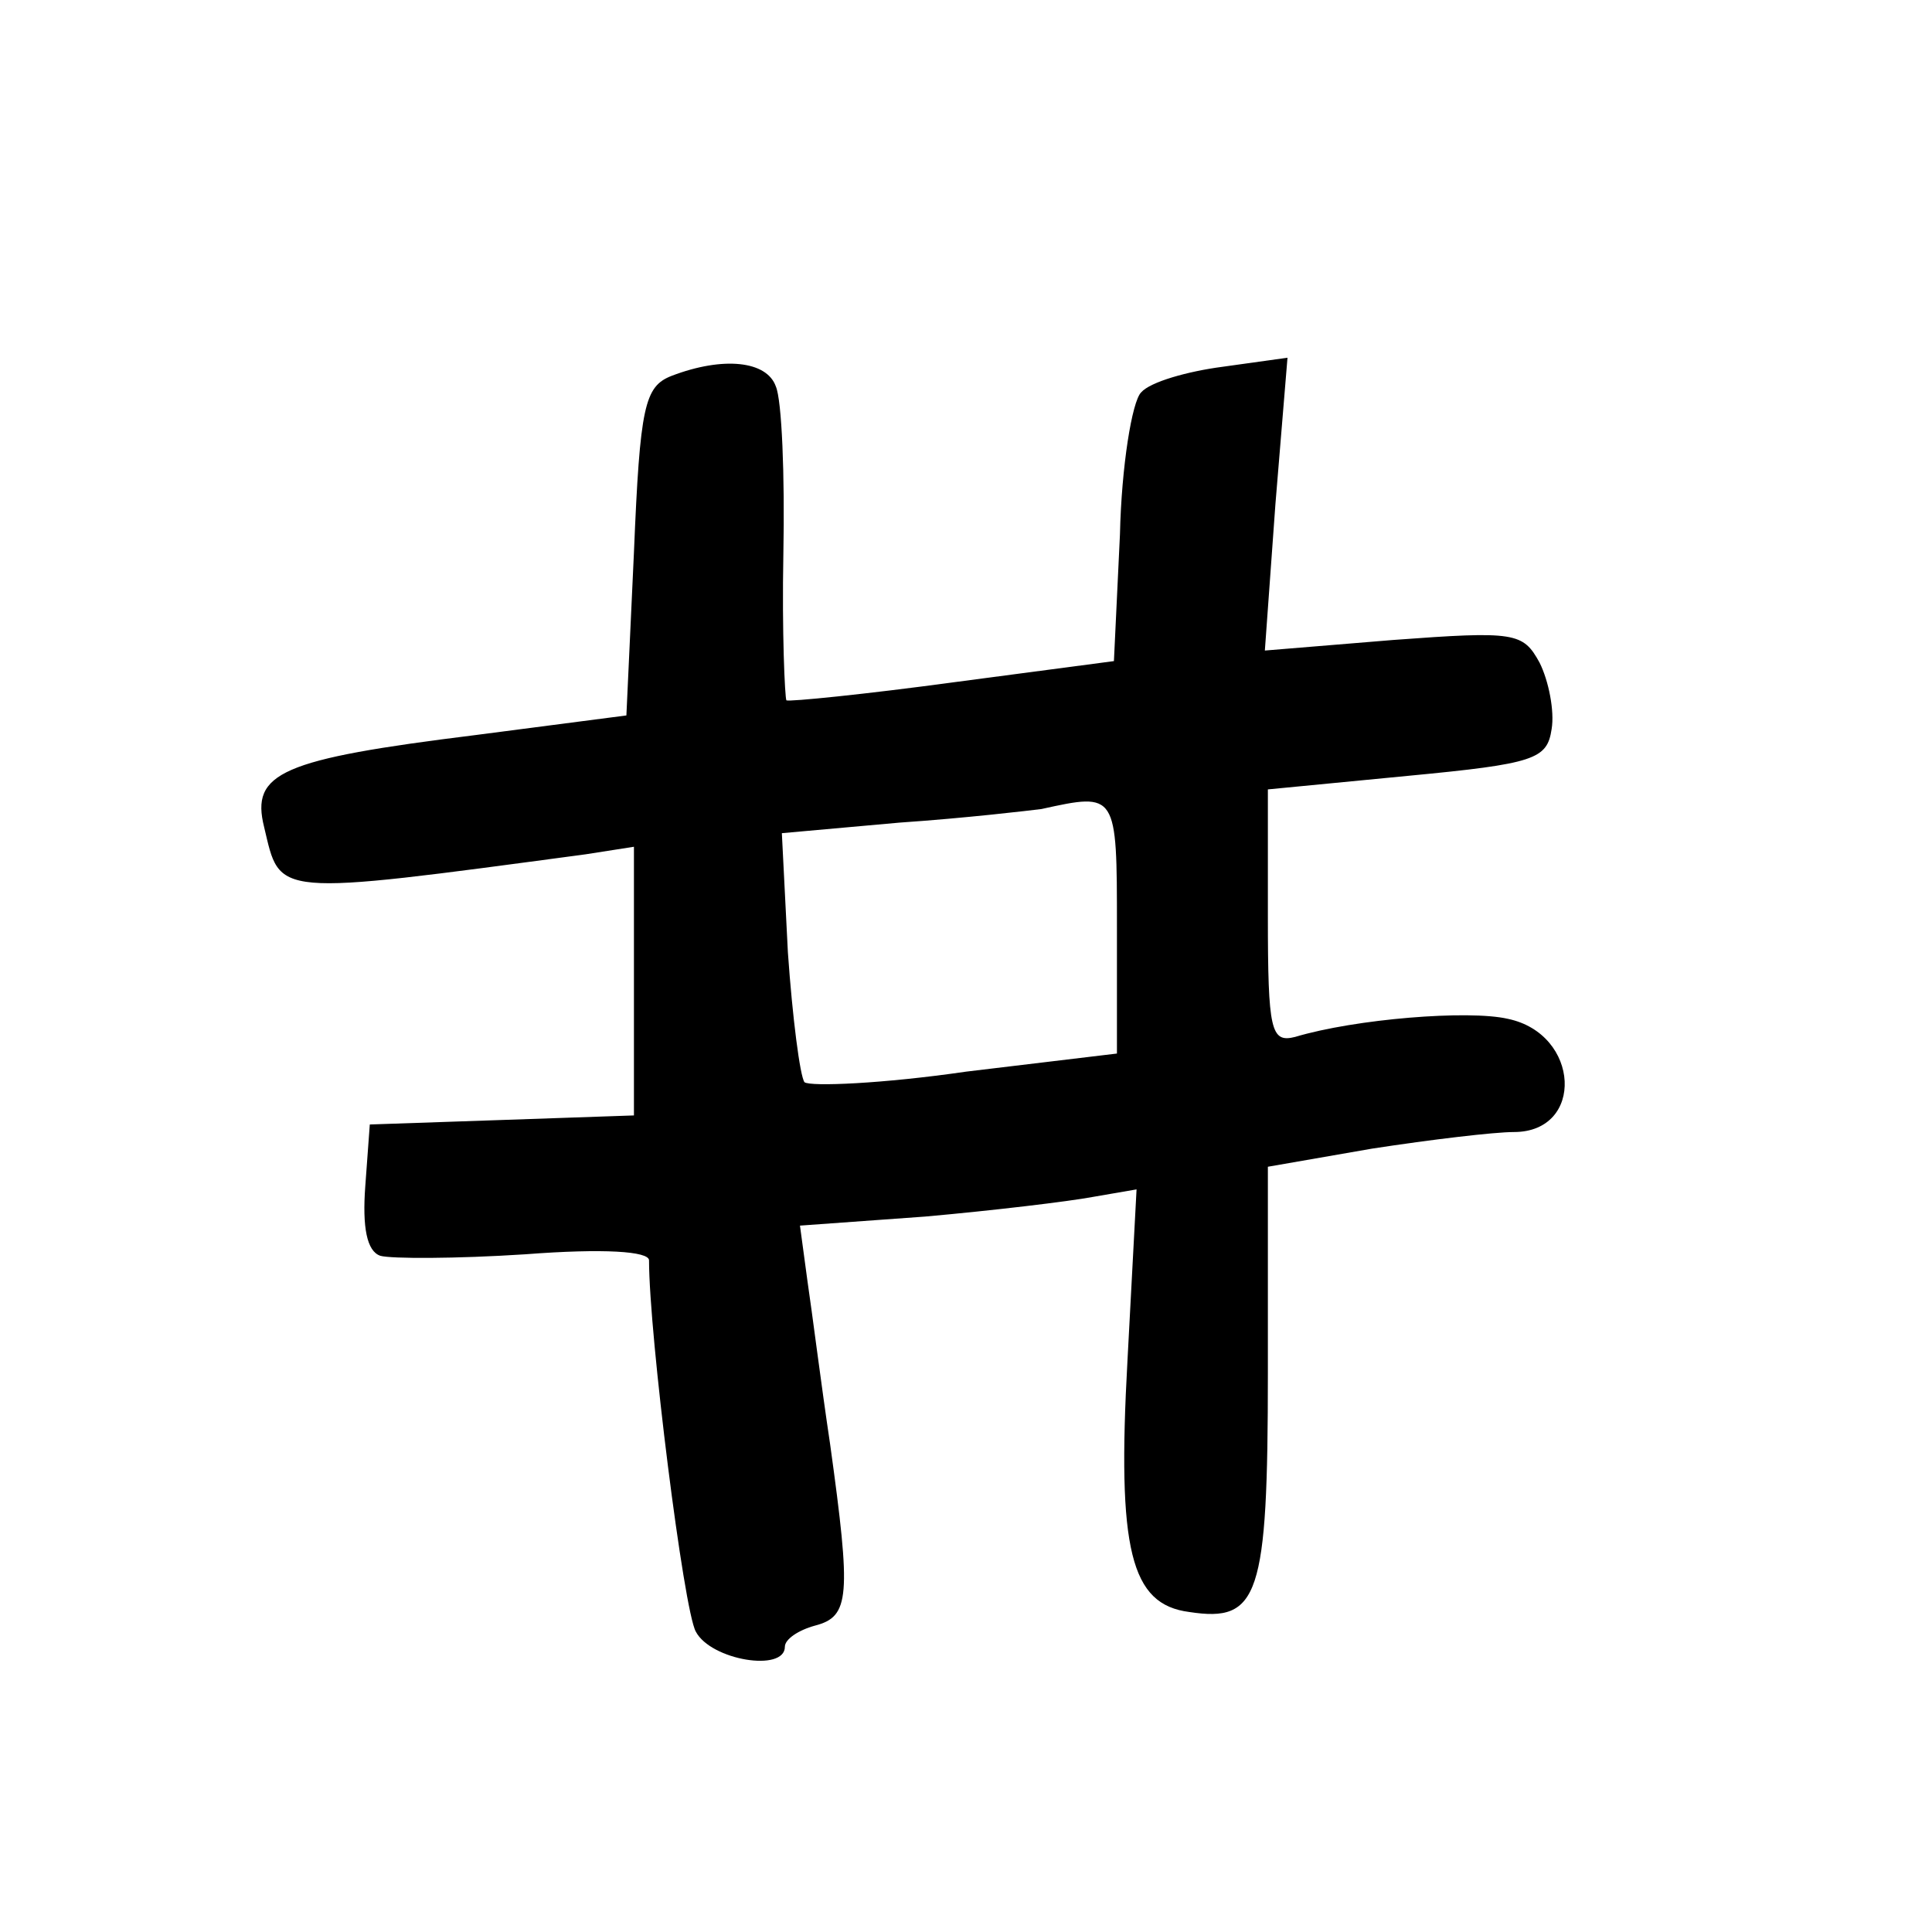
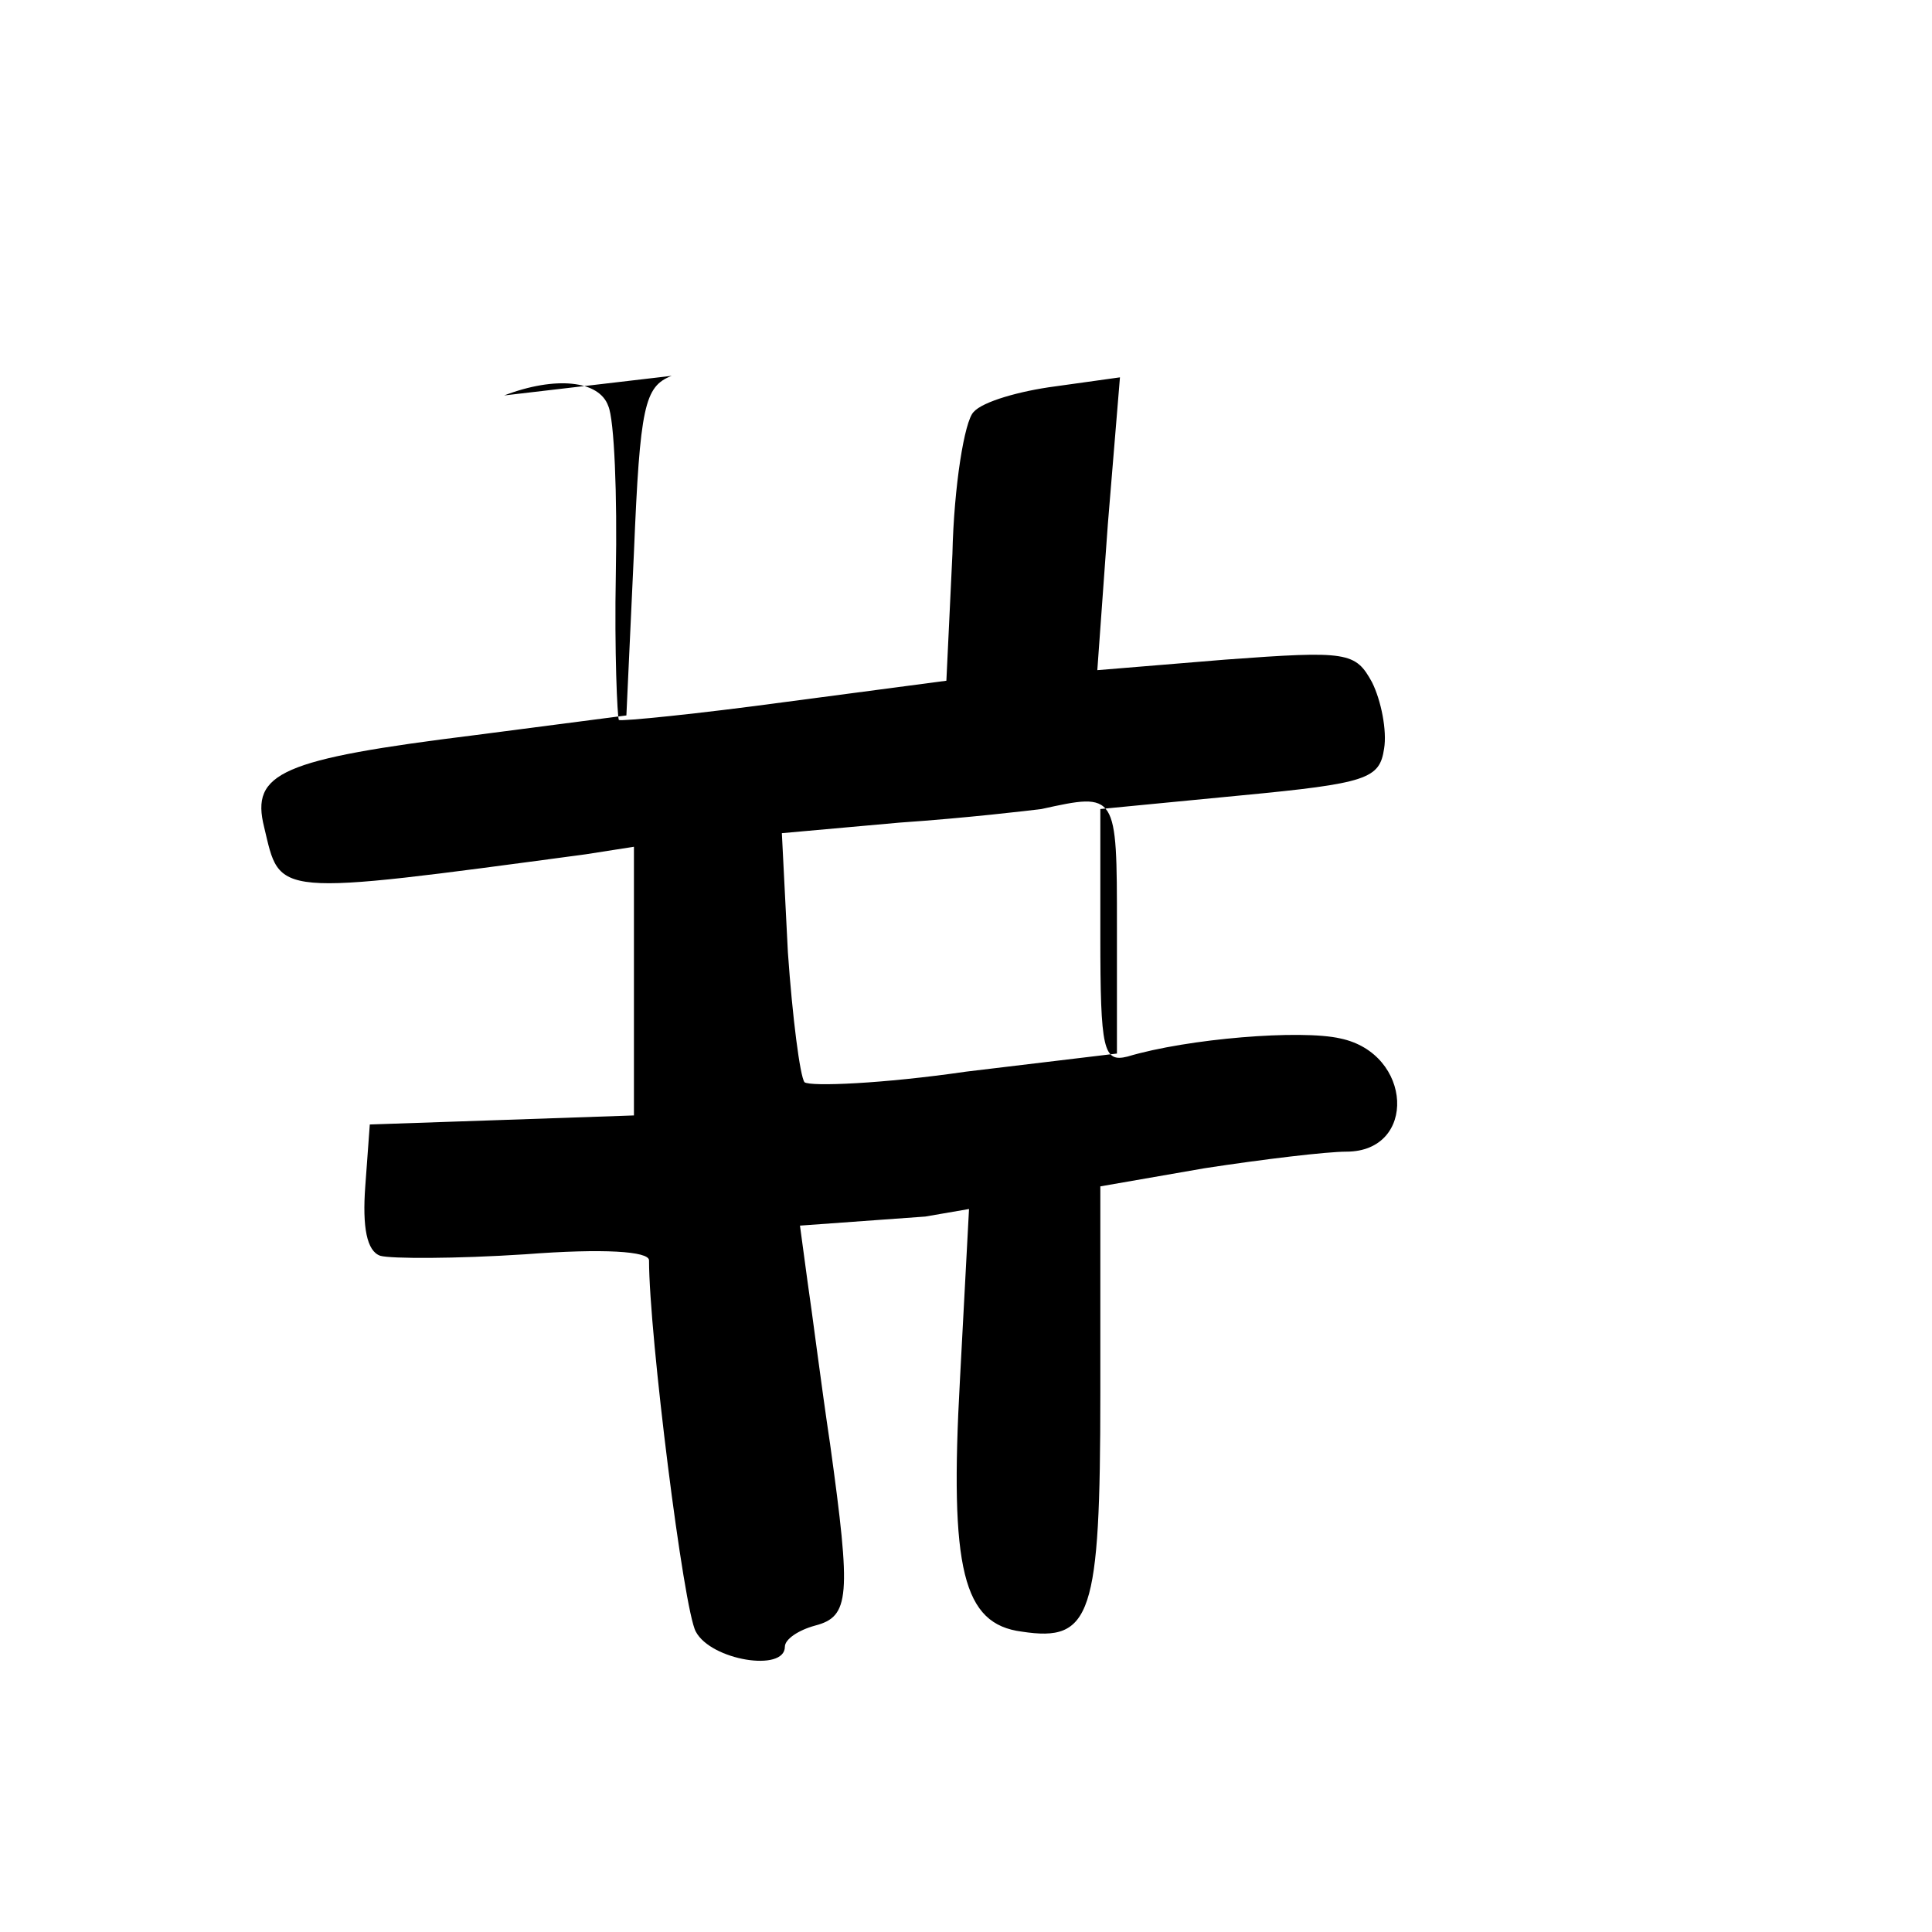
<svg xmlns="http://www.w3.org/2000/svg" version="1.0" width="128pt" height="128pt" viewBox="0 0 128 128" preserveAspectRatio="xMidYMid meet">
  <g transform="translate(0,128) scale(0.1,-0.1)" fill="#000000" stroke="none">
-     <path d="M445 1031 c-18 -7 -21 -20 -25 -117 l-5 -108 -100 -13 c-129 -16 -149 -25 -140 -61 11 -46 4 -46 213 -18 l32 5 0 -89 0 -89 -87 -3 -88 -3 -3 -41 c-2 -27 1 -43 10 -46 7 -2 50 -2 96 1 52 4 82 2 82 -4 0 -49 23 -232 31 -246 10 -19 59 -27 59 -10 0 5 9 11 20 14 23 6 24 19 10 120 -6 40 -12 88 -15 108 l-5 37 83 6 c45 4 95 10 111 13 l29 5 -6 -113 c-7 -126 2 -162 41 -167 46 -7 52 10 52 158 l0 137 69 12 c39 6 81 11 94 11 47 0 44 65 -4 75 -26 6 -101 0 -141 -12 -16 -4 -18 4 -18 80 l0 84 93 9 c84 8 92 11 95 31 2 12 -2 32 -8 44 -11 20 -16 21 -97 15 l-85 -7 7 97 8 97 -43 -6 c-23 -3 -48 -10 -54 -17 -6 -6 -13 -49 -14 -94 l-4 -84 -106 -14 c-59 -8 -109 -13 -111 -12 -1 2 -3 45 -2 97 1 52 -1 102 -5 111 -6 17 -35 20 -69 7z m295 -365 l0 -84 -100 -12 c-55 -8 -103 -10 -107 -7 -3 4 -8 43 -11 86 l-4 79 78 7 c44 3 86 8 94 9 50 11 50 11 50 -78z" />
+     <path d="M445 1031 c-18 -7 -21 -20 -25 -117 l-5 -108 -100 -13 c-129 -16 -149 -25 -140 -61 11 -46 4 -46 213 -18 l32 5 0 -89 0 -89 -87 -3 -88 -3 -3 -41 c-2 -27 1 -43 10 -46 7 -2 50 -2 96 1 52 4 82 2 82 -4 0 -49 23 -232 31 -246 10 -19 59 -27 59 -10 0 5 9 11 20 14 23 6 24 19 10 120 -6 40 -12 88 -15 108 l-5 37 83 6 l29 5 -6 -113 c-7 -126 2 -162 41 -167 46 -7 52 10 52 158 l0 137 69 12 c39 6 81 11 94 11 47 0 44 65 -4 75 -26 6 -101 0 -141 -12 -16 -4 -18 4 -18 80 l0 84 93 9 c84 8 92 11 95 31 2 12 -2 32 -8 44 -11 20 -16 21 -97 15 l-85 -7 7 97 8 97 -43 -6 c-23 -3 -48 -10 -54 -17 -6 -6 -13 -49 -14 -94 l-4 -84 -106 -14 c-59 -8 -109 -13 -111 -12 -1 2 -3 45 -2 97 1 52 -1 102 -5 111 -6 17 -35 20 -69 7z m295 -365 l0 -84 -100 -12 c-55 -8 -103 -10 -107 -7 -3 4 -8 43 -11 86 l-4 79 78 7 c44 3 86 8 94 9 50 11 50 11 50 -78z" />
  </g>
</svg>